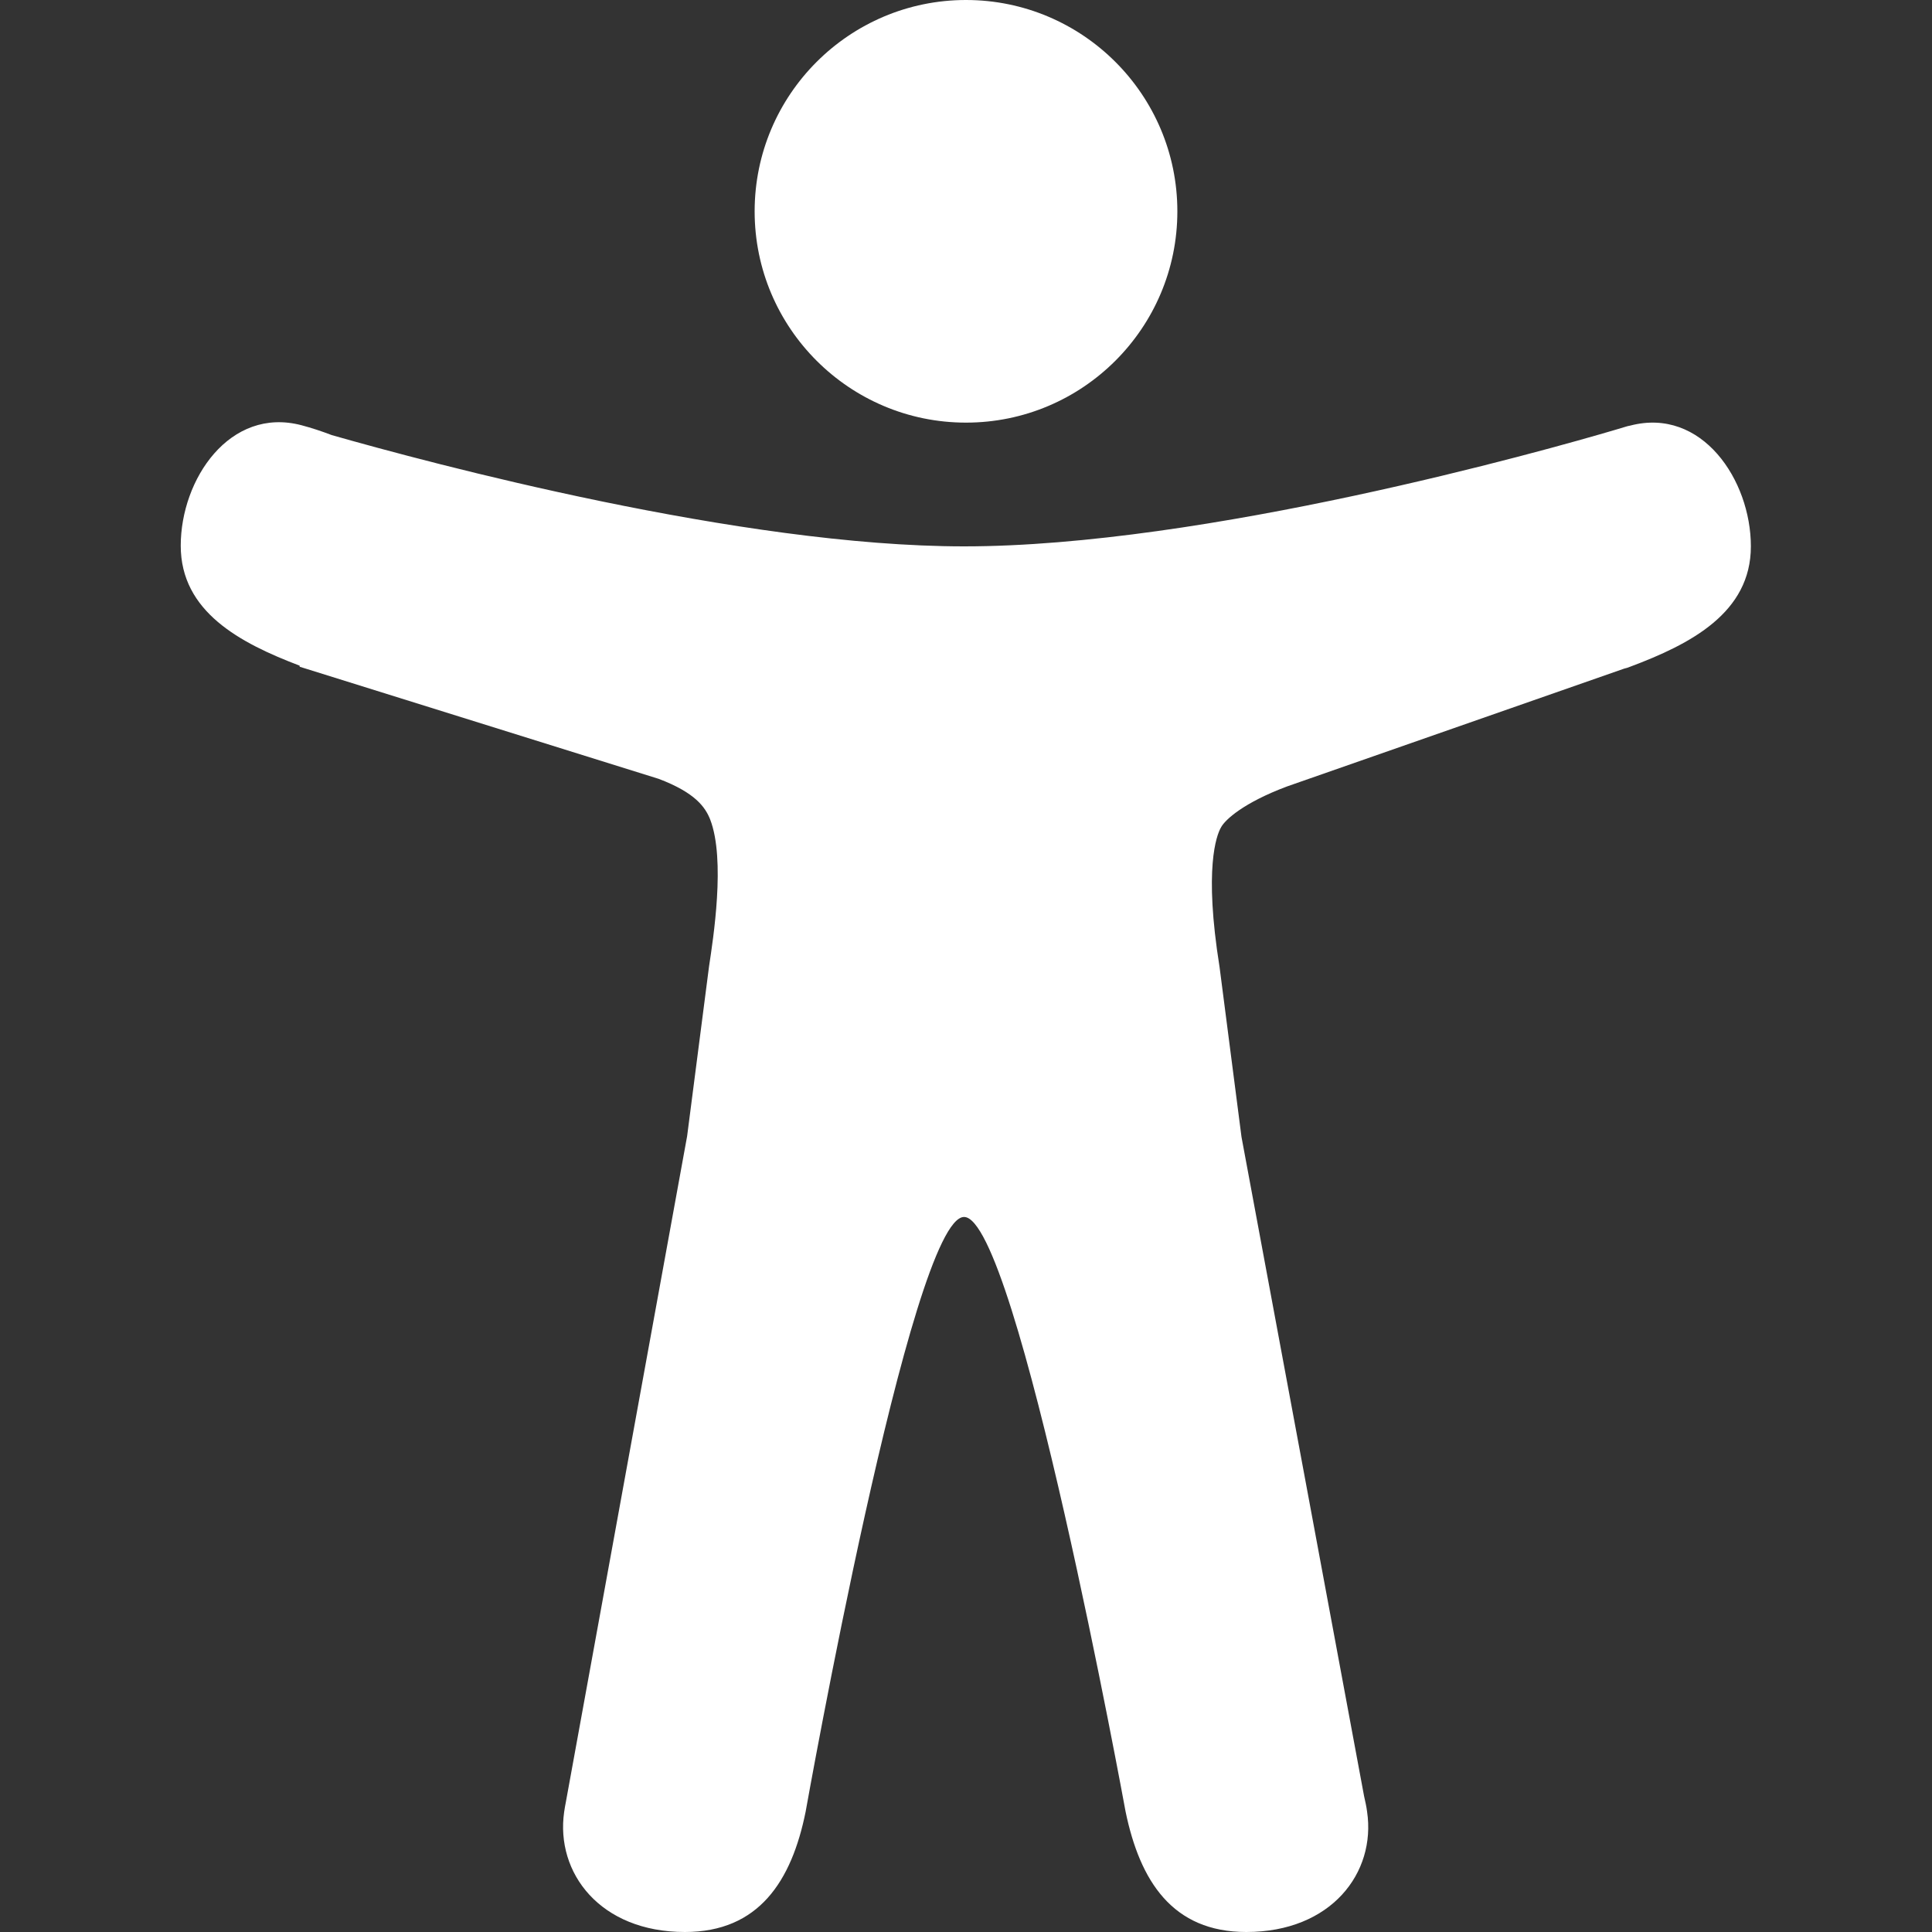
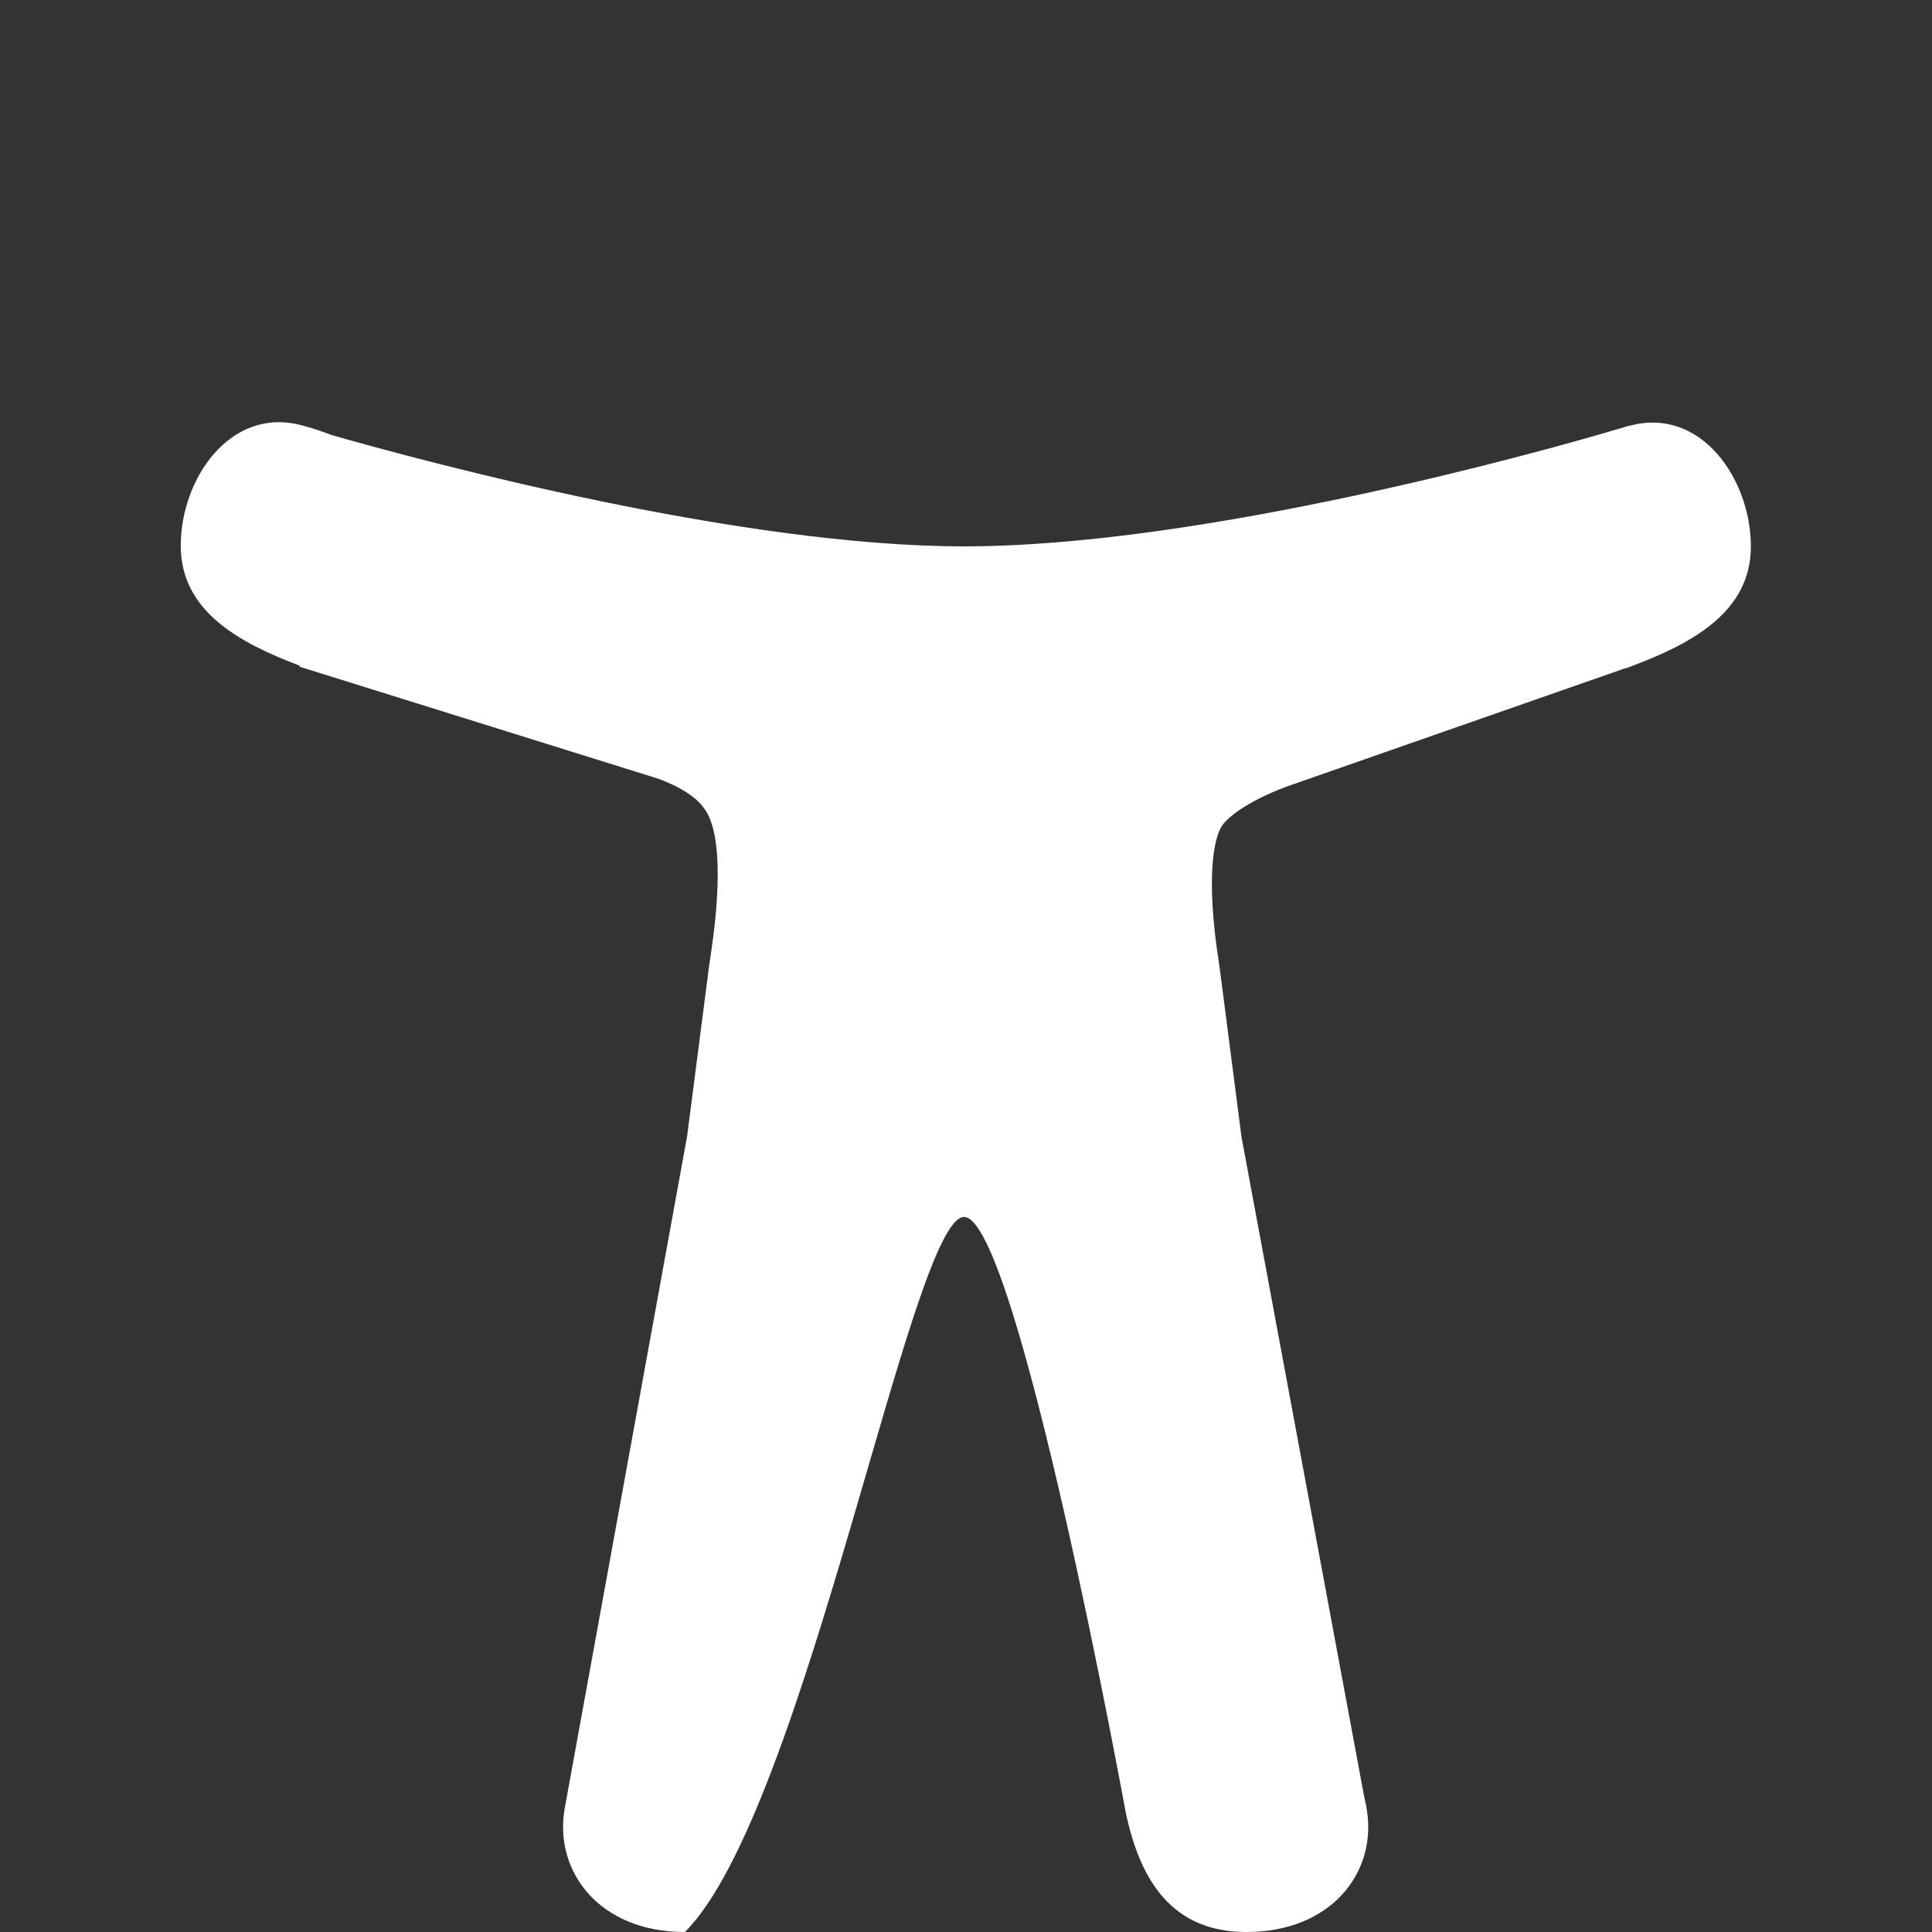
<svg xmlns="http://www.w3.org/2000/svg" width="20" height="20" viewBox="0 0 20 20" fill="none">
  <rect x="0" y="0" width="20" height="20" fill="#333333" stroke="none" />
-   <path d="M10 4.375C11.207 4.375 12.188 3.395 12.188 2.188C12.188 0.98 11.207 0 10 0C8.793 0 7.812 0.98 7.812 2.188C7.812 3.395 8.793 4.375 10 4.375Z" fill="white" />
-   <path d="M16.875 4.406L16.855 4.41L16.84 4.414L16.723 4.449C15.996 4.664 12.469 5.656 9.98 5.656C7.672 5.656 4.461 4.797 3.434 4.504C3.332 4.465 3.227 4.43 3.121 4.402C2.379 4.207 1.871 4.961 1.871 5.649C1.871 6.332 2.484 6.656 3.102 6.891V6.902L6.82 8.063C7.199 8.207 7.301 8.356 7.352 8.484C7.512 8.899 7.383 9.719 7.34 10.004L7.113 11.762L5.859 18.648L5.848 18.707L5.84 18.758C5.75 19.387 6.211 20 7.09 20C7.855 20 8.195 19.473 8.34 18.754C8.34 18.754 9.434 12.598 9.98 12.598C10.527 12.598 11.652 18.754 11.652 18.754C11.801 19.473 12.137 20 12.902 20C13.781 20 14.246 19.387 14.152 18.754C14.145 18.699 14.133 18.648 14.121 18.594L12.852 11.77L12.625 10.012C12.461 8.988 12.594 8.649 12.637 8.57C12.637 8.57 12.641 8.567 12.641 8.563C12.684 8.484 12.875 8.309 13.324 8.141L16.812 6.922C16.832 6.918 16.855 6.91 16.875 6.902C17.5 6.668 18.125 6.344 18.125 5.656C18.125 4.969 17.617 4.211 16.875 4.406Z" fill="white" />
+   <path d="M16.875 4.406L16.855 4.41L16.84 4.414L16.723 4.449C15.996 4.664 12.469 5.656 9.98 5.656C7.672 5.656 4.461 4.797 3.434 4.504C3.332 4.465 3.227 4.43 3.121 4.402C2.379 4.207 1.871 4.961 1.871 5.649C1.871 6.332 2.484 6.656 3.102 6.891V6.902L6.82 8.063C7.199 8.207 7.301 8.356 7.352 8.484C7.512 8.899 7.383 9.719 7.34 10.004L7.113 11.762L5.859 18.648L5.848 18.707L5.84 18.758C5.75 19.387 6.211 20 7.09 20C8.34 18.754 9.434 12.598 9.98 12.598C10.527 12.598 11.652 18.754 11.652 18.754C11.801 19.473 12.137 20 12.902 20C13.781 20 14.246 19.387 14.152 18.754C14.145 18.699 14.133 18.648 14.121 18.594L12.852 11.77L12.625 10.012C12.461 8.988 12.594 8.649 12.637 8.57C12.637 8.57 12.641 8.567 12.641 8.563C12.684 8.484 12.875 8.309 13.324 8.141L16.812 6.922C16.832 6.918 16.855 6.91 16.875 6.902C17.5 6.668 18.125 6.344 18.125 5.656C18.125 4.969 17.617 4.211 16.875 4.406Z" fill="white" />
</svg>